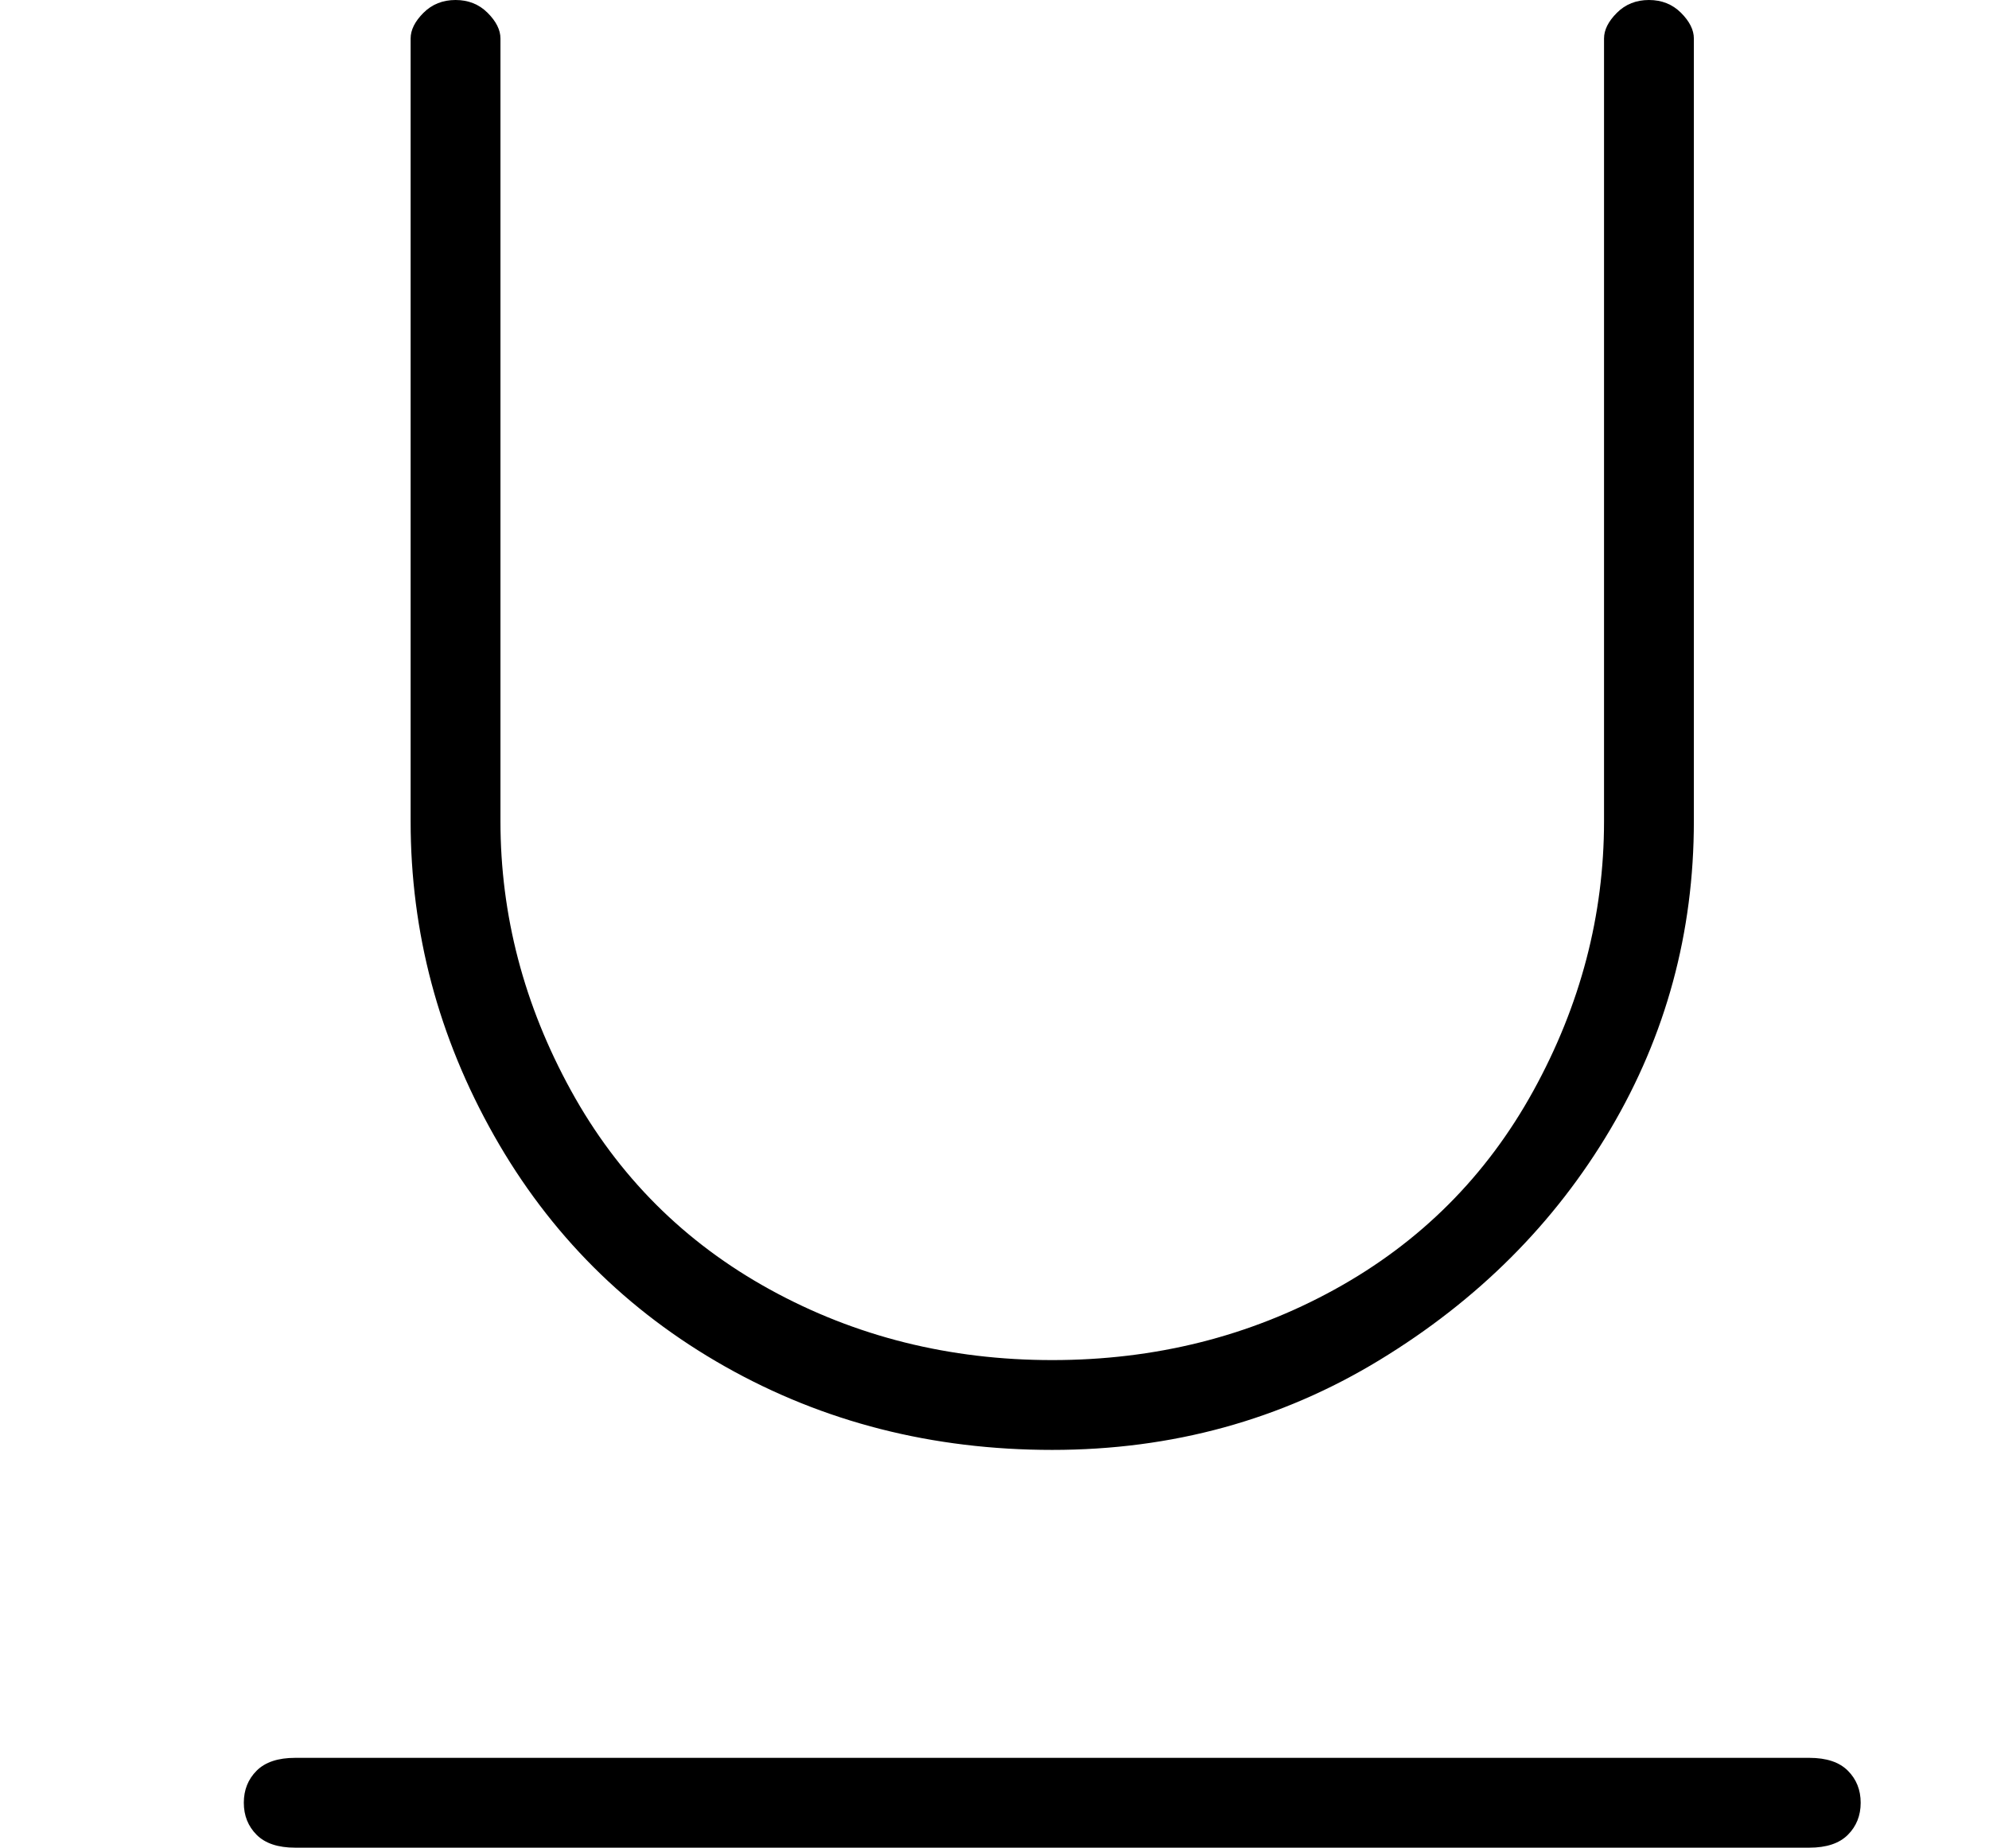
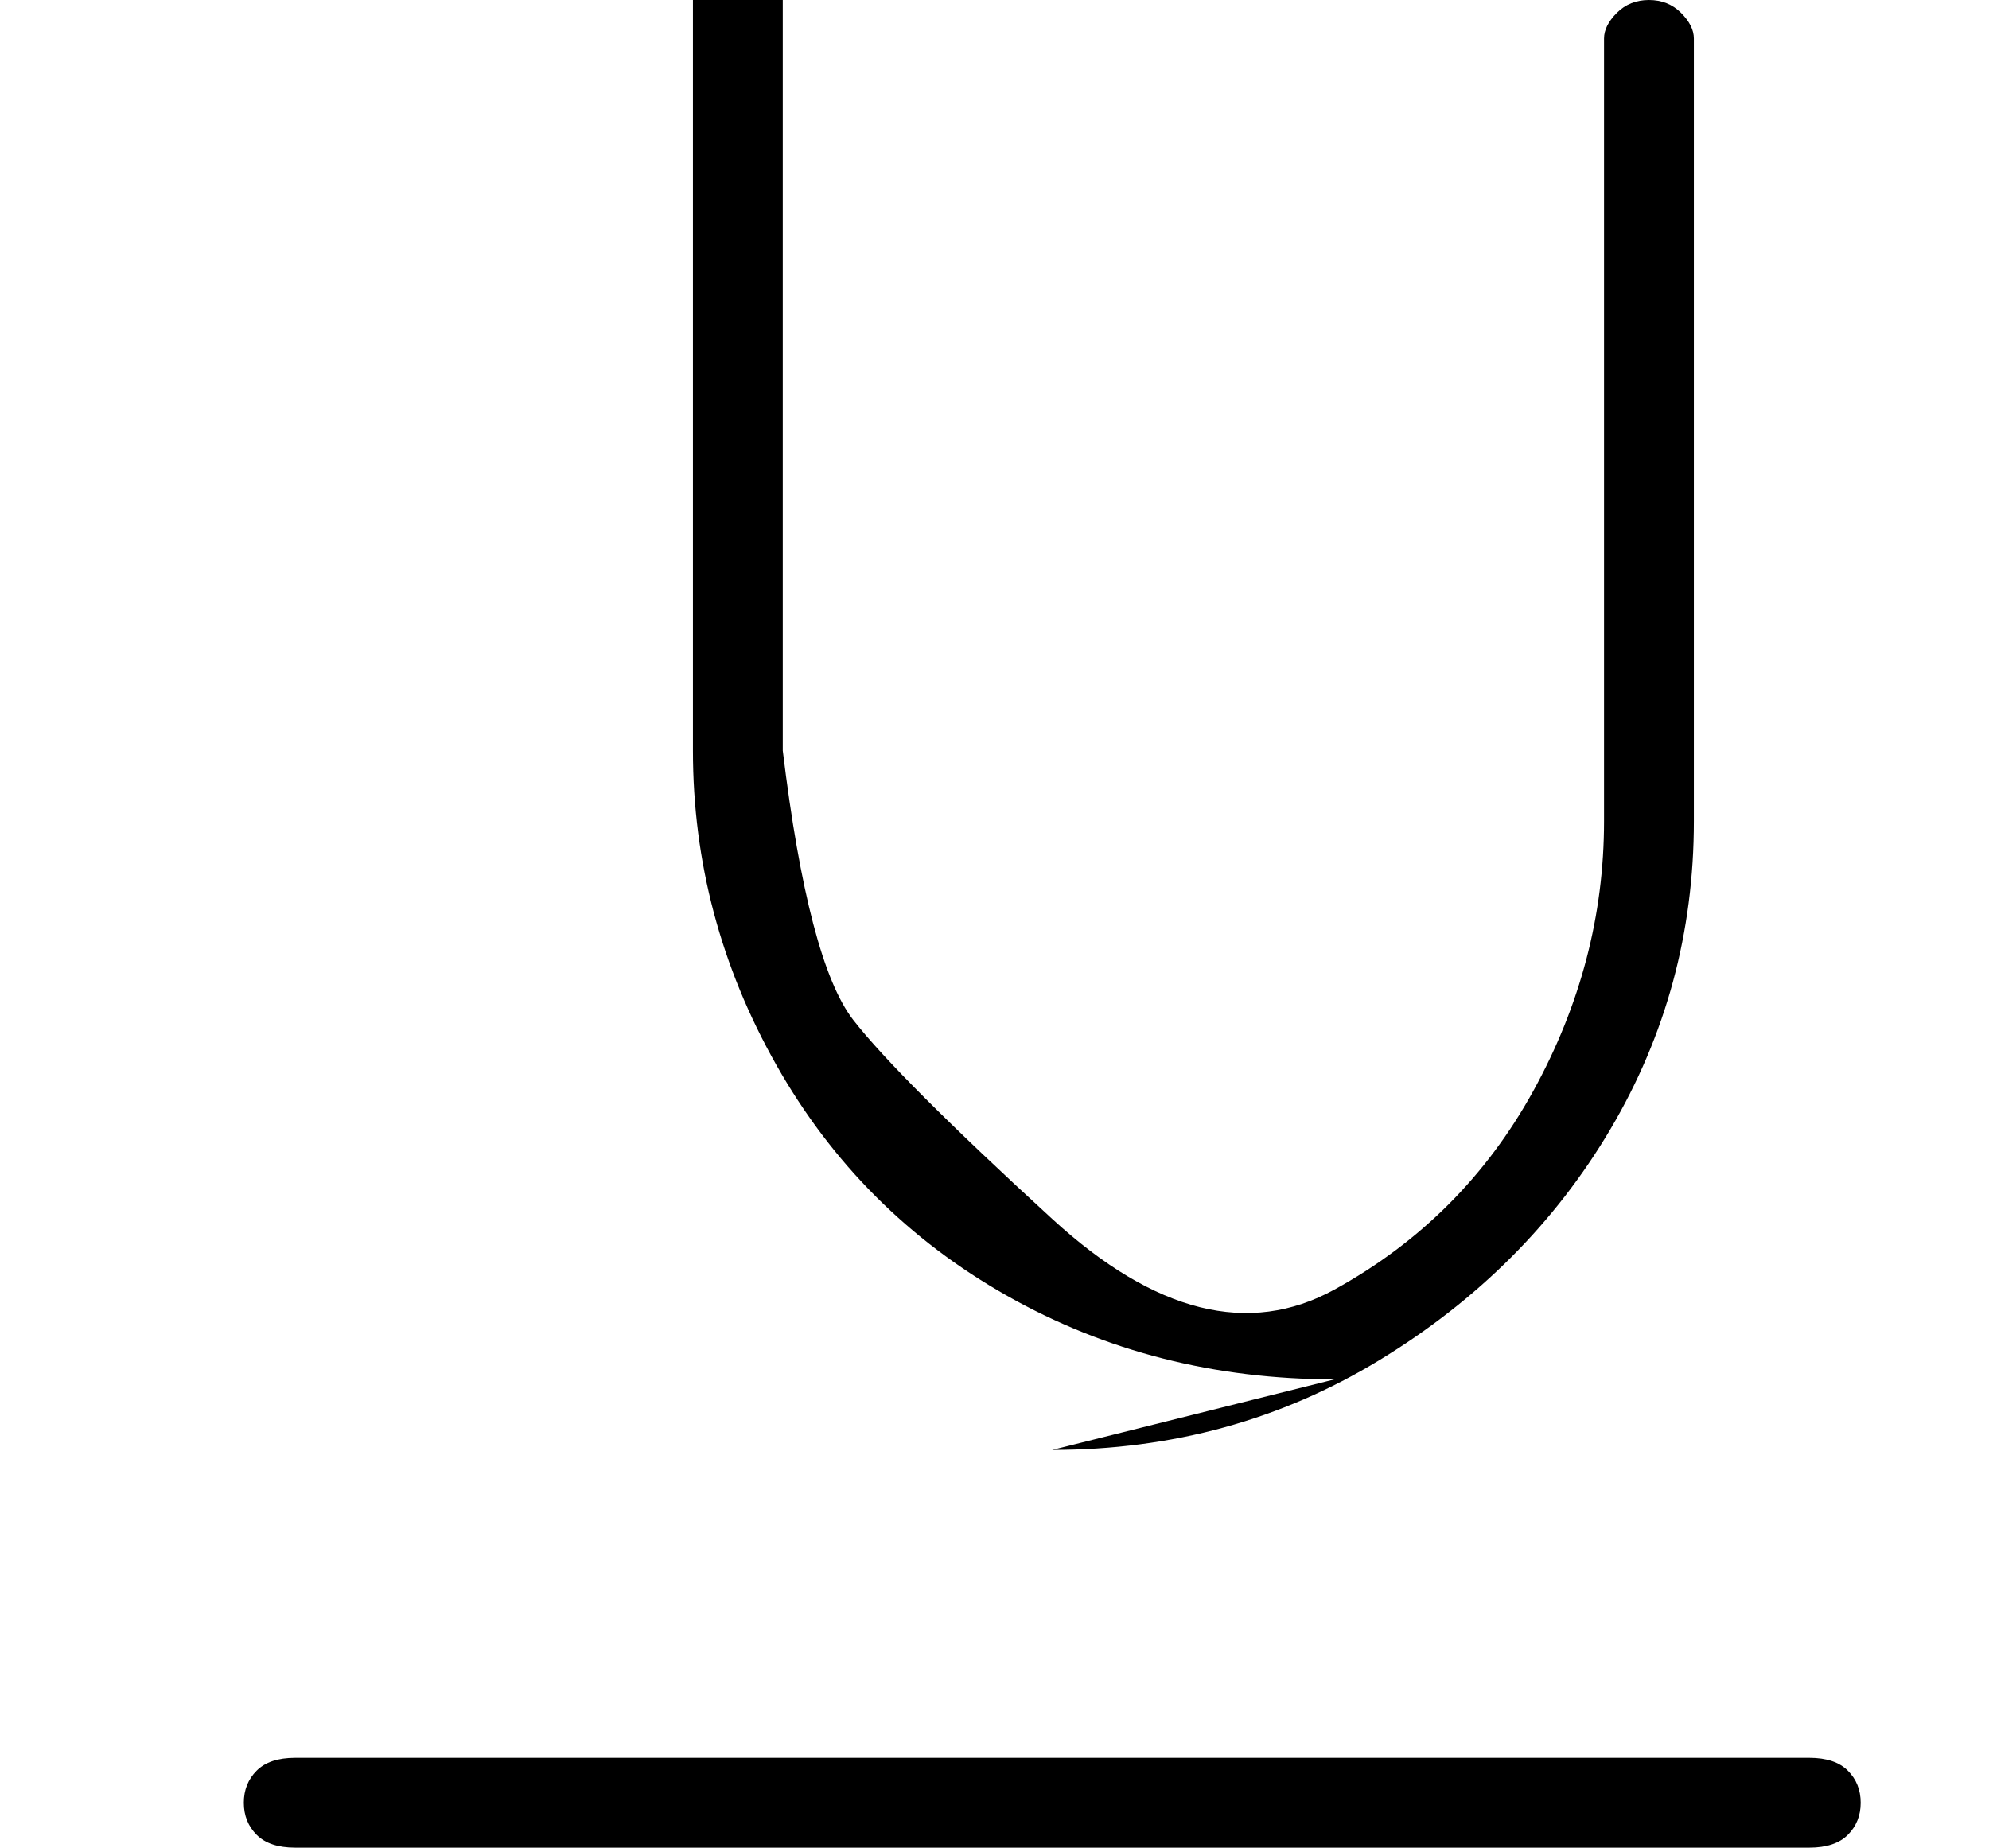
<svg xmlns="http://www.w3.org/2000/svg" version="1.1" viewBox="-10 0 155 144">
-   <path fill="currentColor" d="M72 113q14 0 25.5 -7t18 -18t6.5 -24v-61q0 -1 -1 -2t-2.5 -1t-2.5 1t-1 2v61q0 11 -5.5 21t-15.5 15.5t-22 5.5t-22 -5.5t-15.5 -15.5t-5.5 -21v-61q0 -1 -1 -2t-2.5 -1t-2.5 1t-1 2v61q0 13 6.5 24.5t18 18t25.5 6.5zM131 137h-118q-2 0 -3 1t-1 2.5t1 2.5t3 1h118 q2 0 3 -1t1 -2.5t-1 -2.5t-3 -1z" />
+   <path fill="currentColor" d="M72 113q14 0 25.5 -7t18 -18t6.5 -24v-61q0 -1 -1 -2t-2.5 -1t-2.5 1t-1 2v61q0 11 -5.5 21t-15.5 15.5t-22 -5.5t-15.5 -15.5t-5.5 -21v-61q0 -1 -1 -2t-2.5 -1t-2.5 1t-1 2v61q0 13 6.5 24.5t18 18t25.5 6.5zM131 137h-118q-2 0 -3 1t-1 2.5t1 2.5t3 1h118 q2 0 3 -1t1 -2.5t-1 -2.5t-3 -1z" />
</svg>